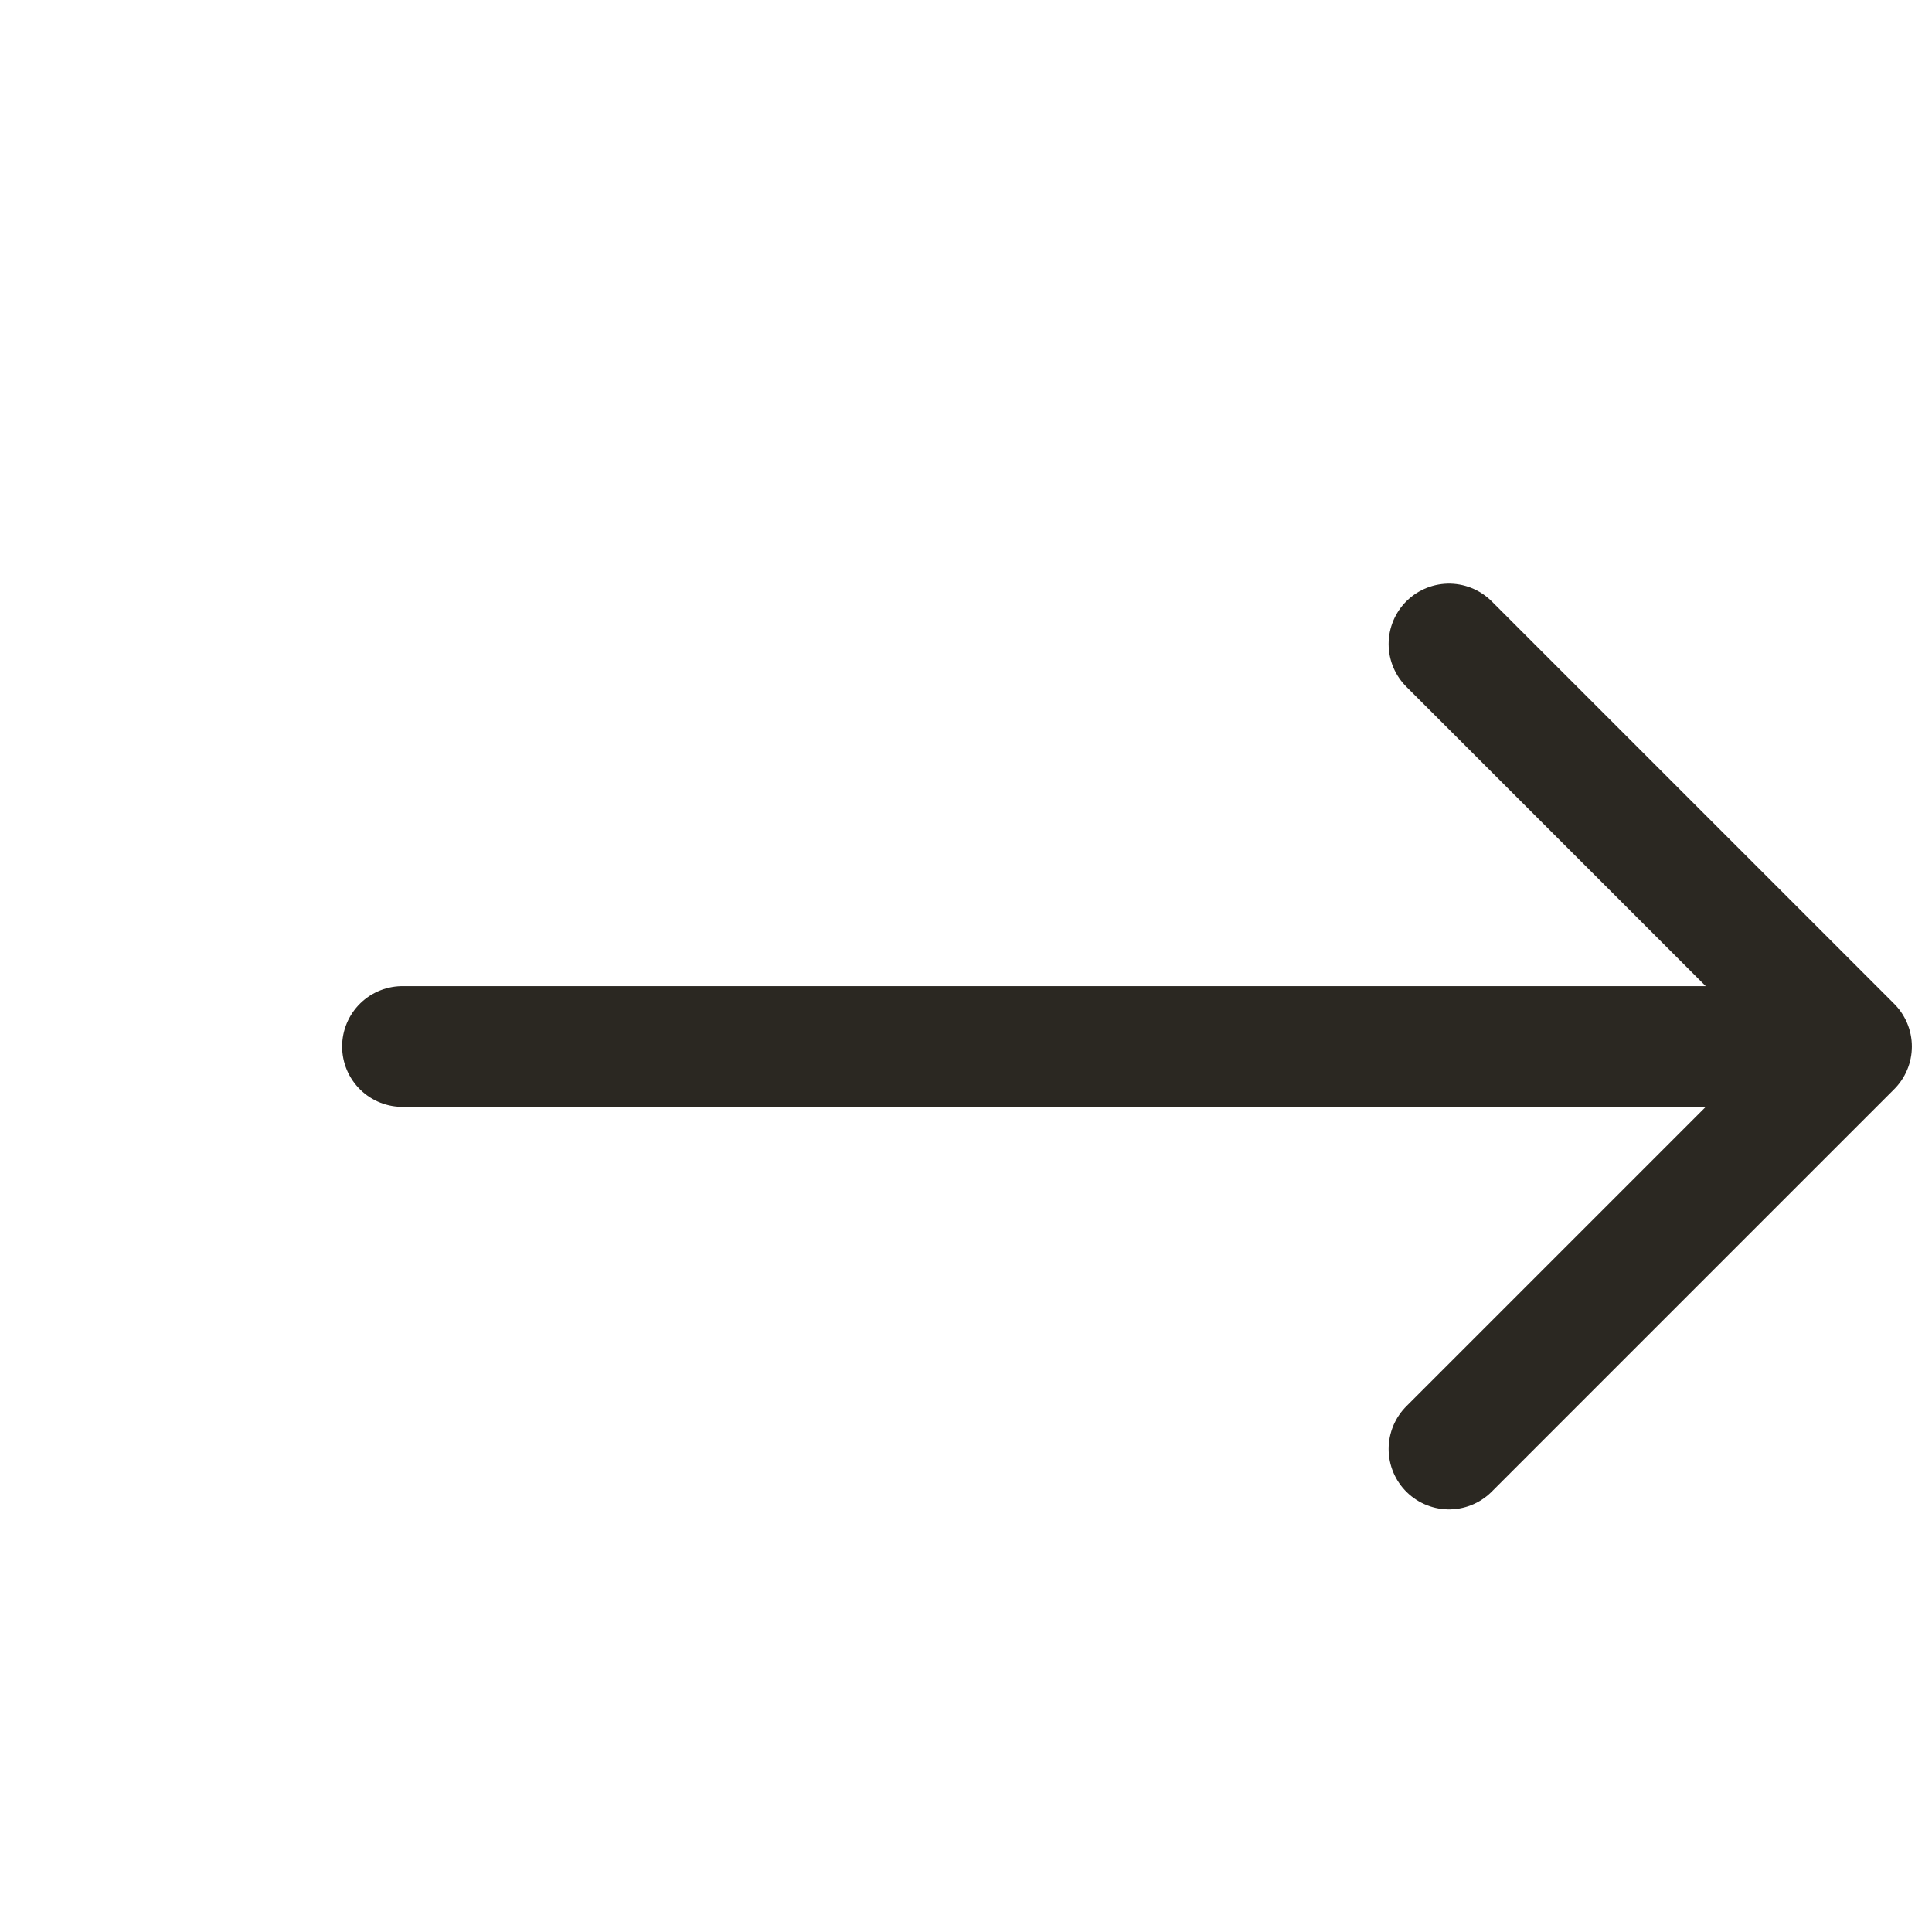
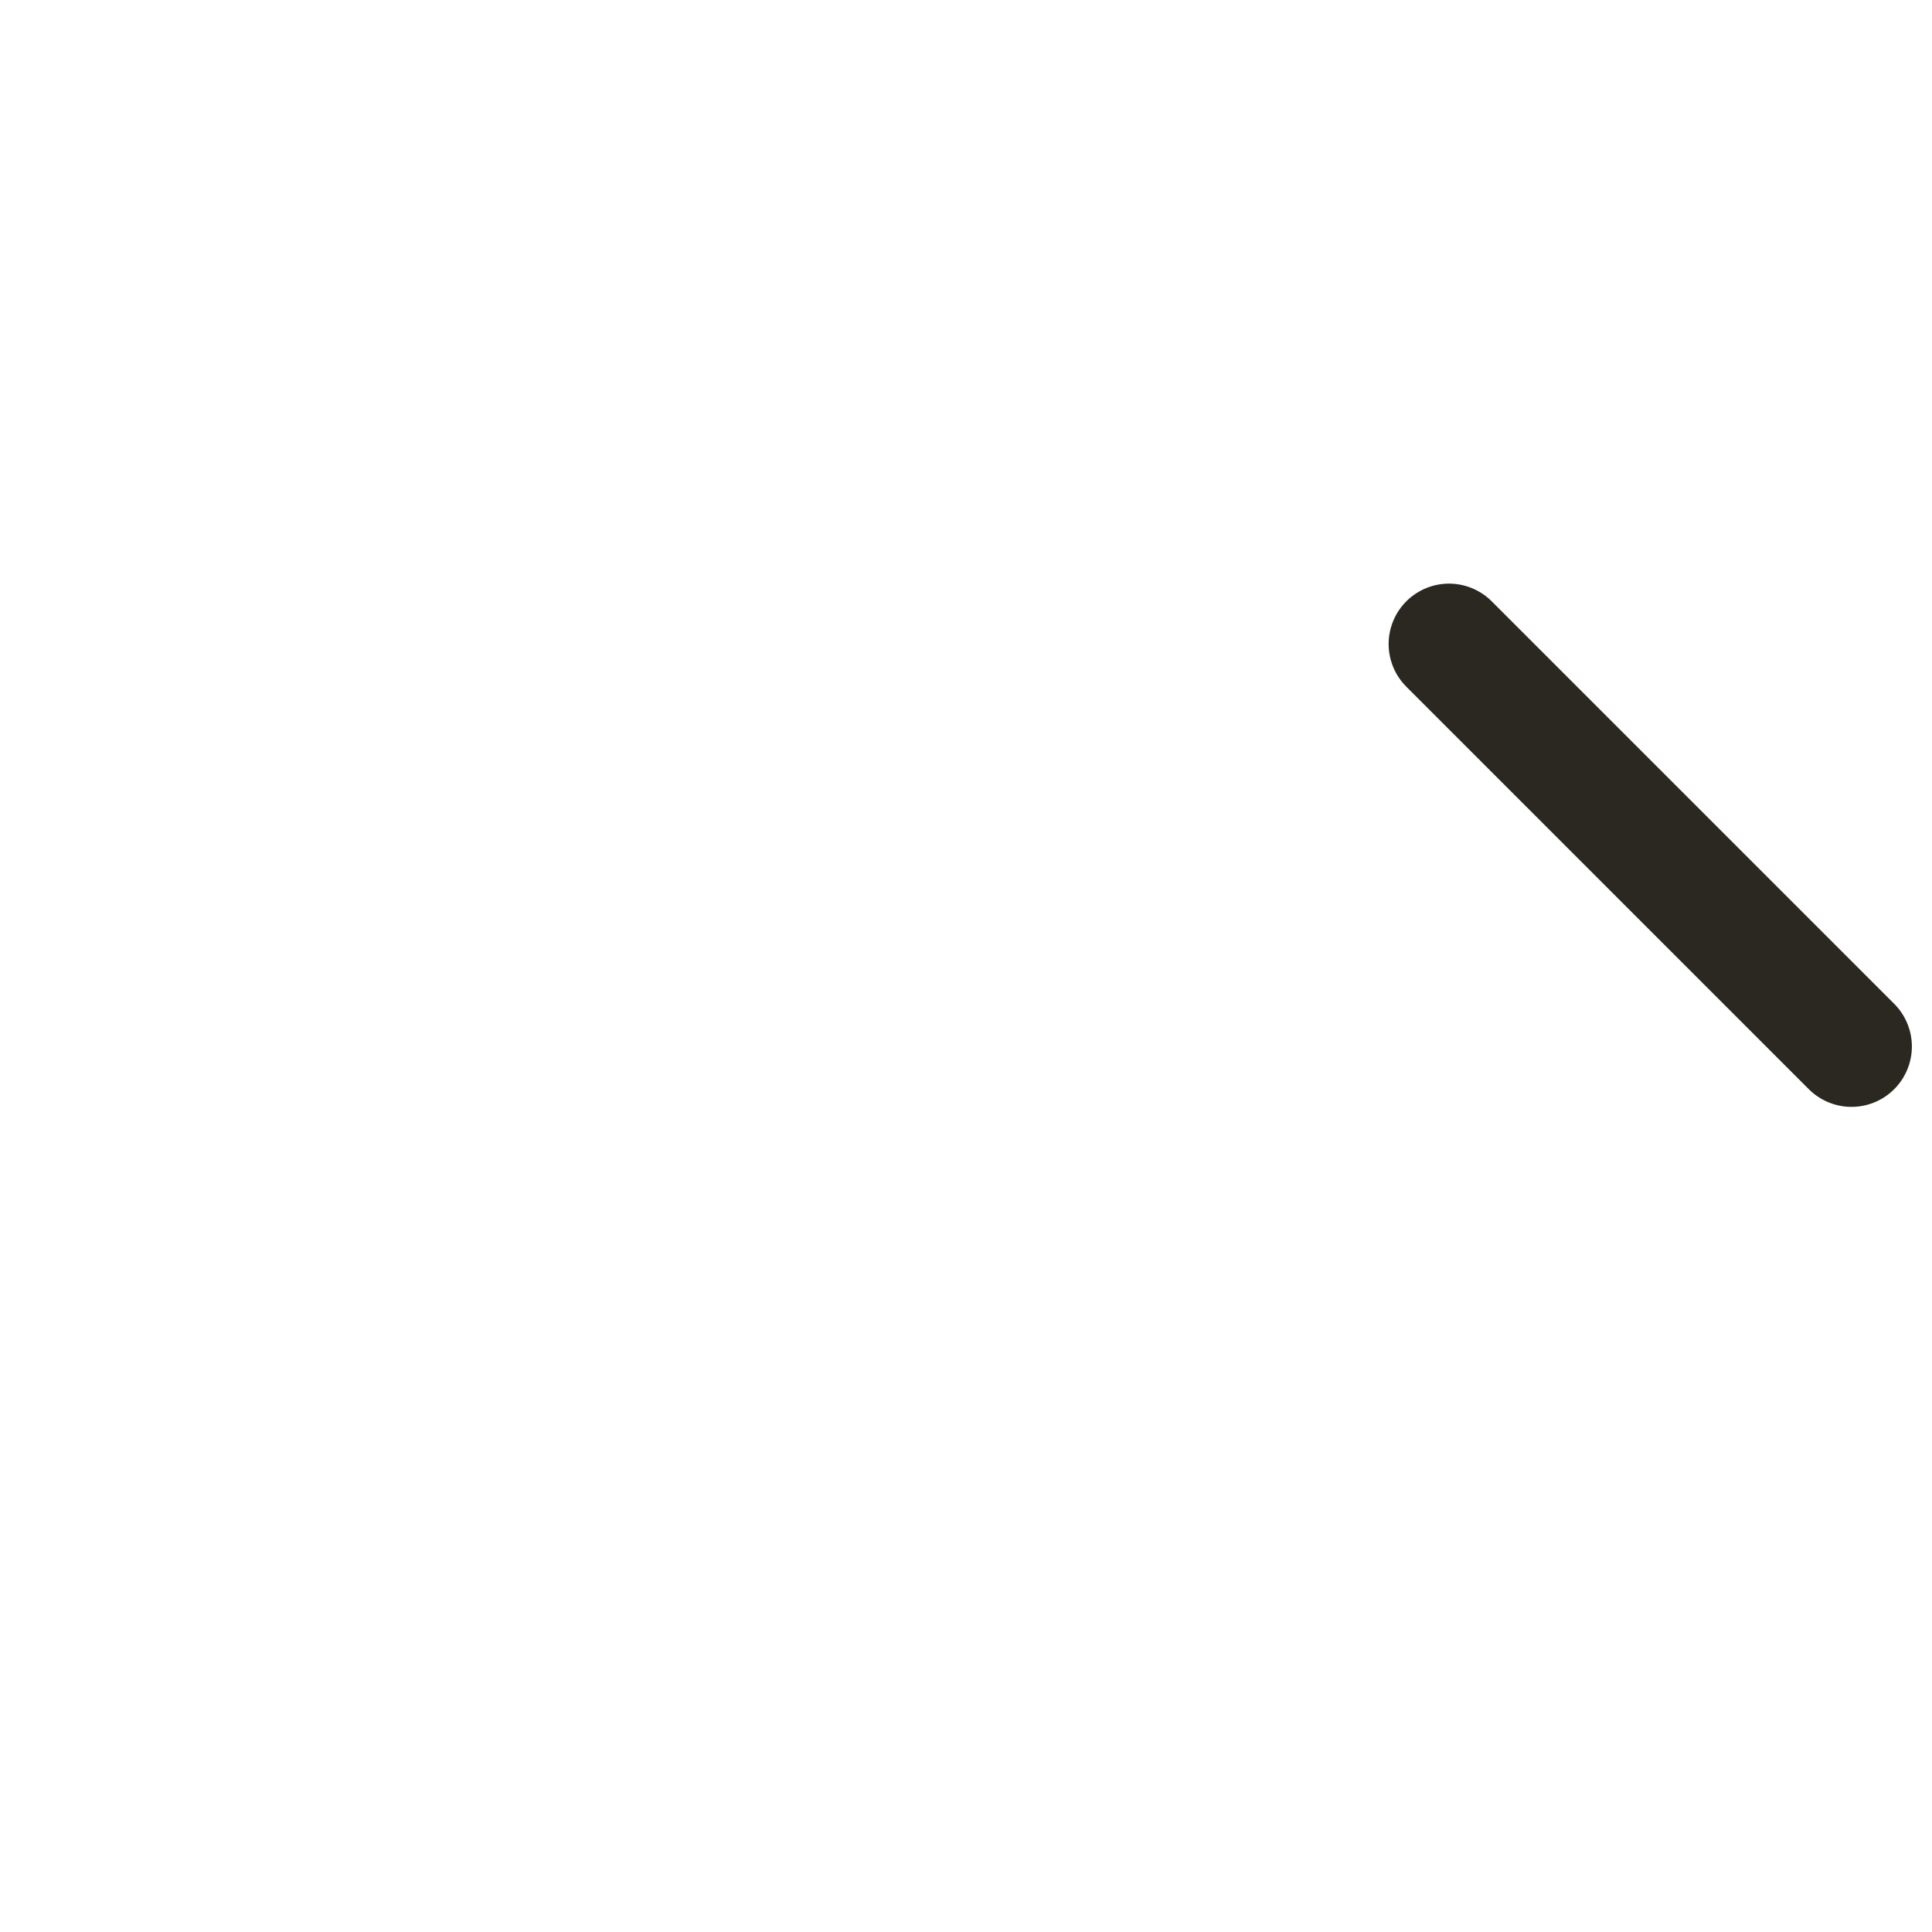
<svg xmlns="http://www.w3.org/2000/svg" width="24" height="24" viewBox="0 0 24 24" fill="none">
-   <path d="M18 8L23 13L18 18" stroke="#2B2822" stroke-width="1.5" stroke-linecap="round" stroke-linejoin="round" />
-   <path d="M5 13L22 13" stroke="#2B2822" stroke-width="1.5" stroke-linecap="round" stroke-linejoin="round" />
+   <path d="M18 8L23 13" stroke="#2B2822" stroke-width="1.5" stroke-linecap="round" stroke-linejoin="round" />
</svg>